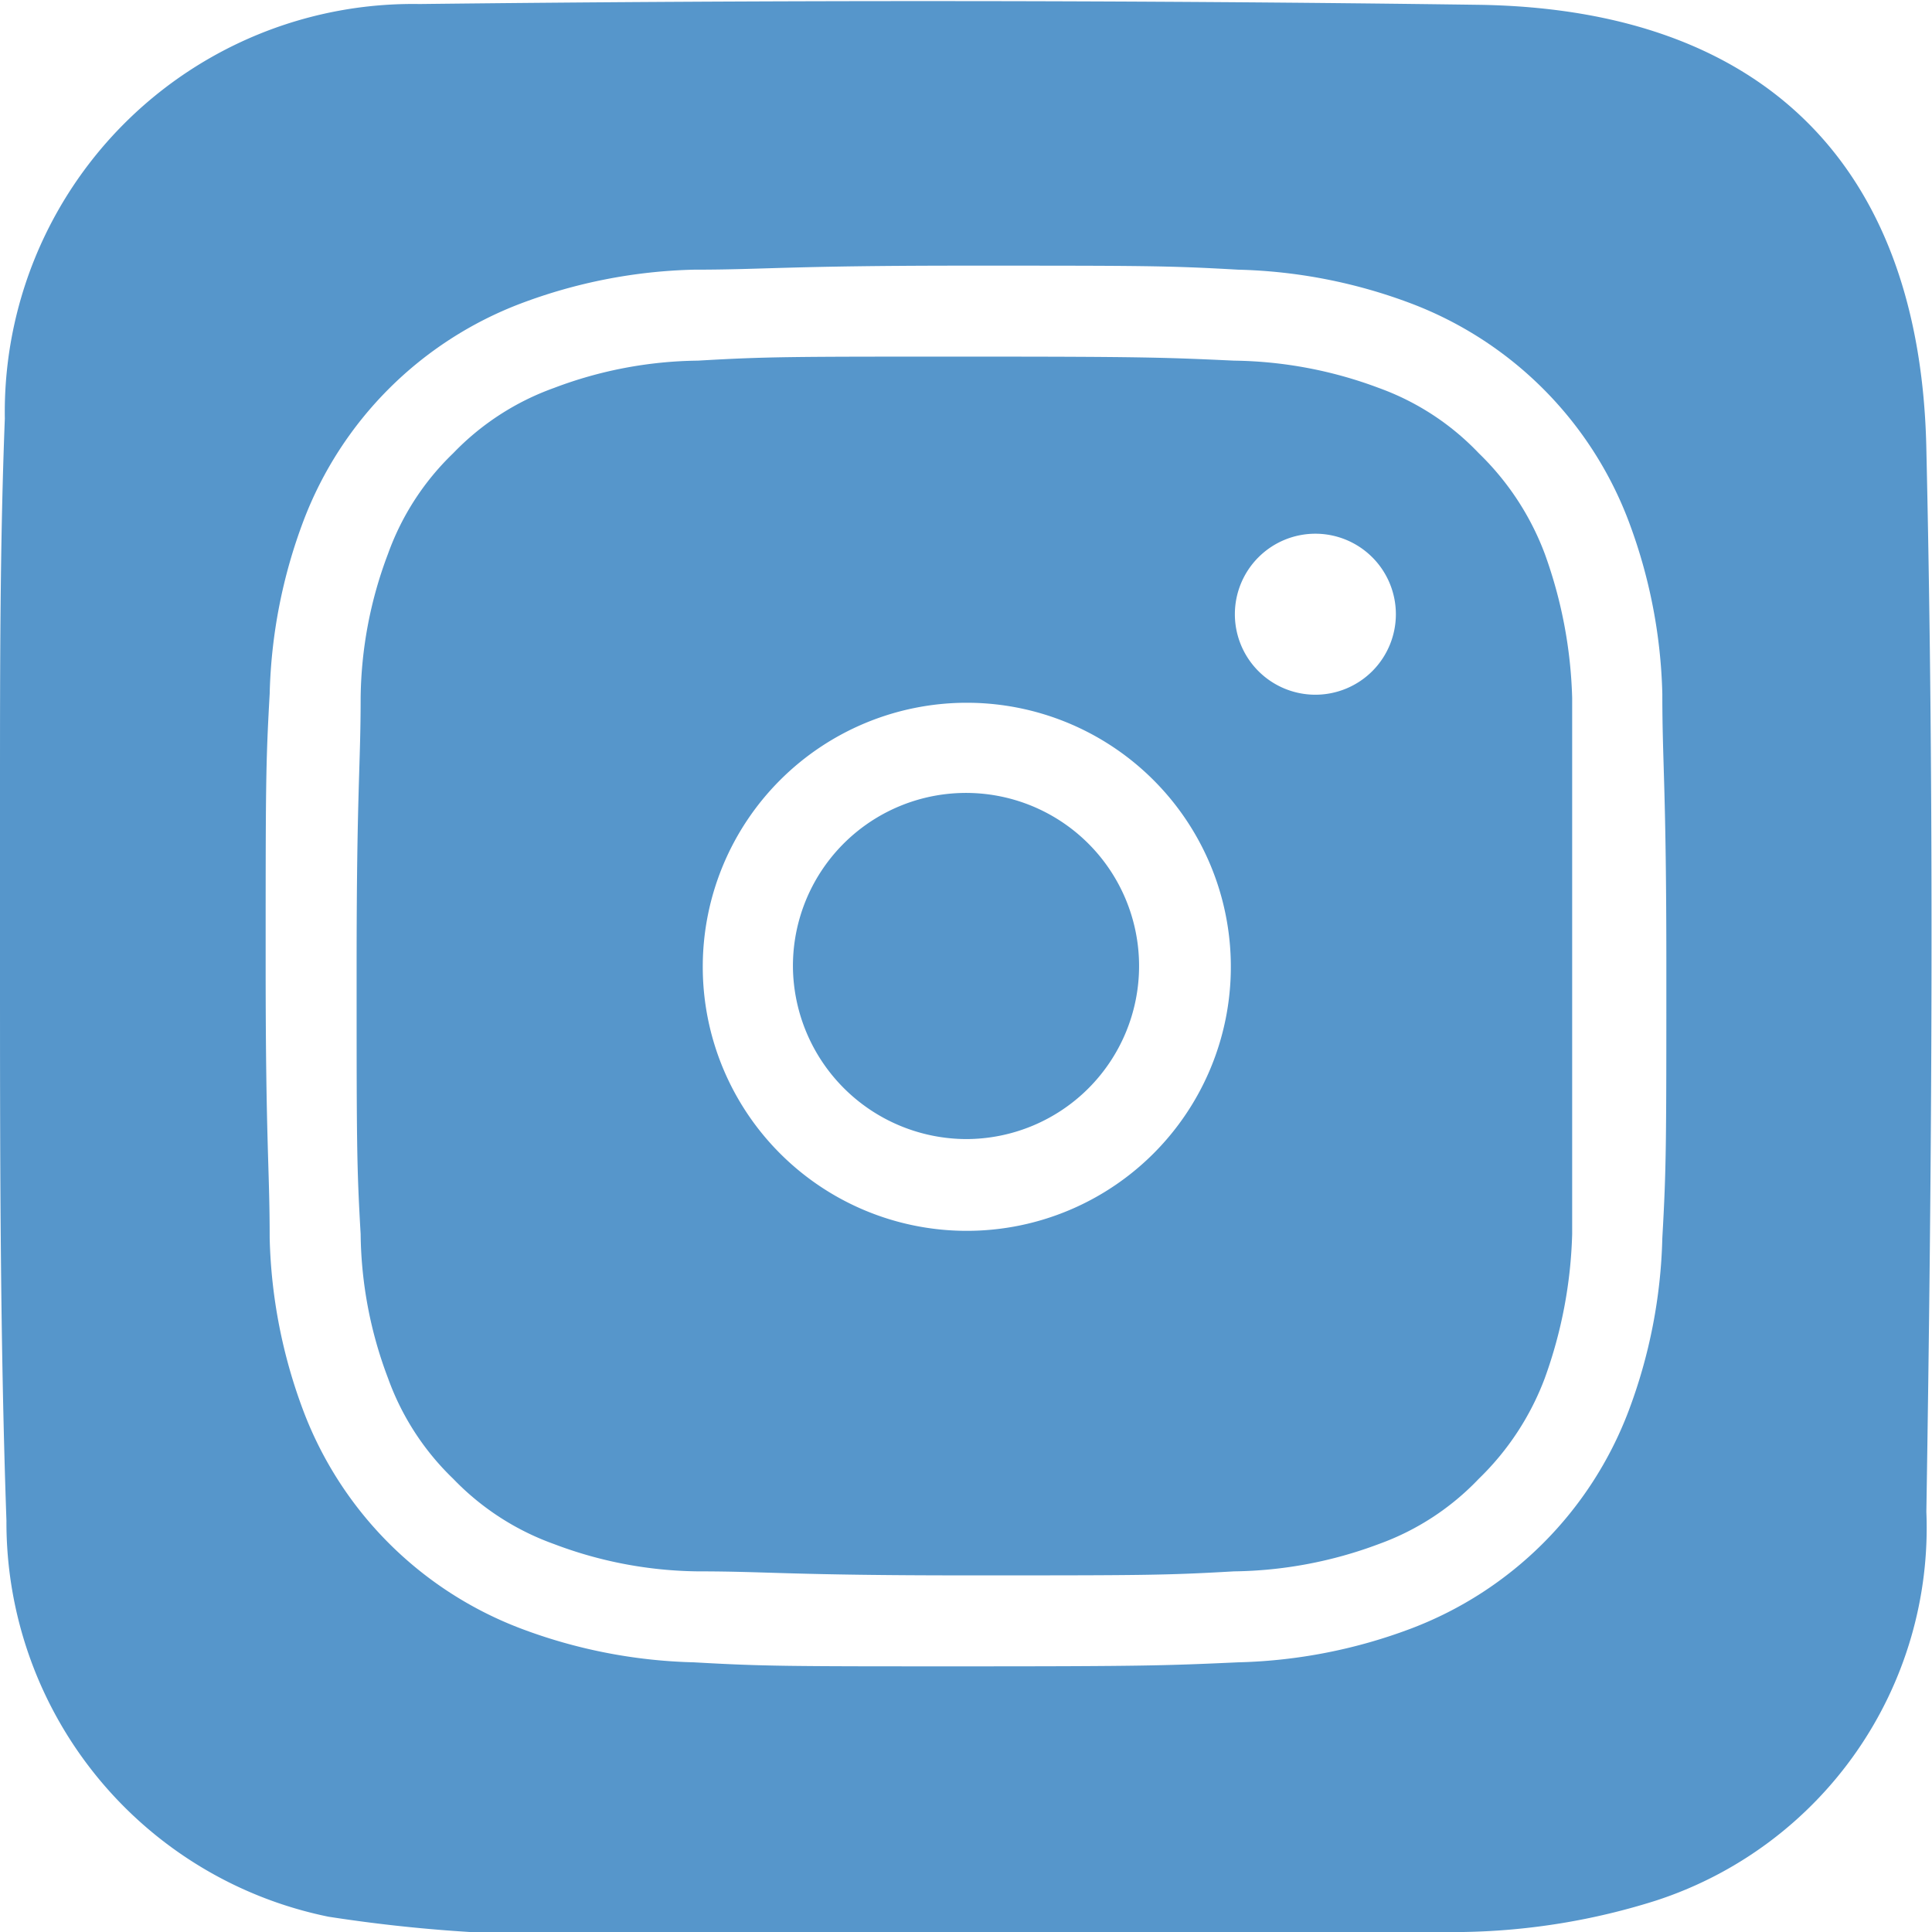
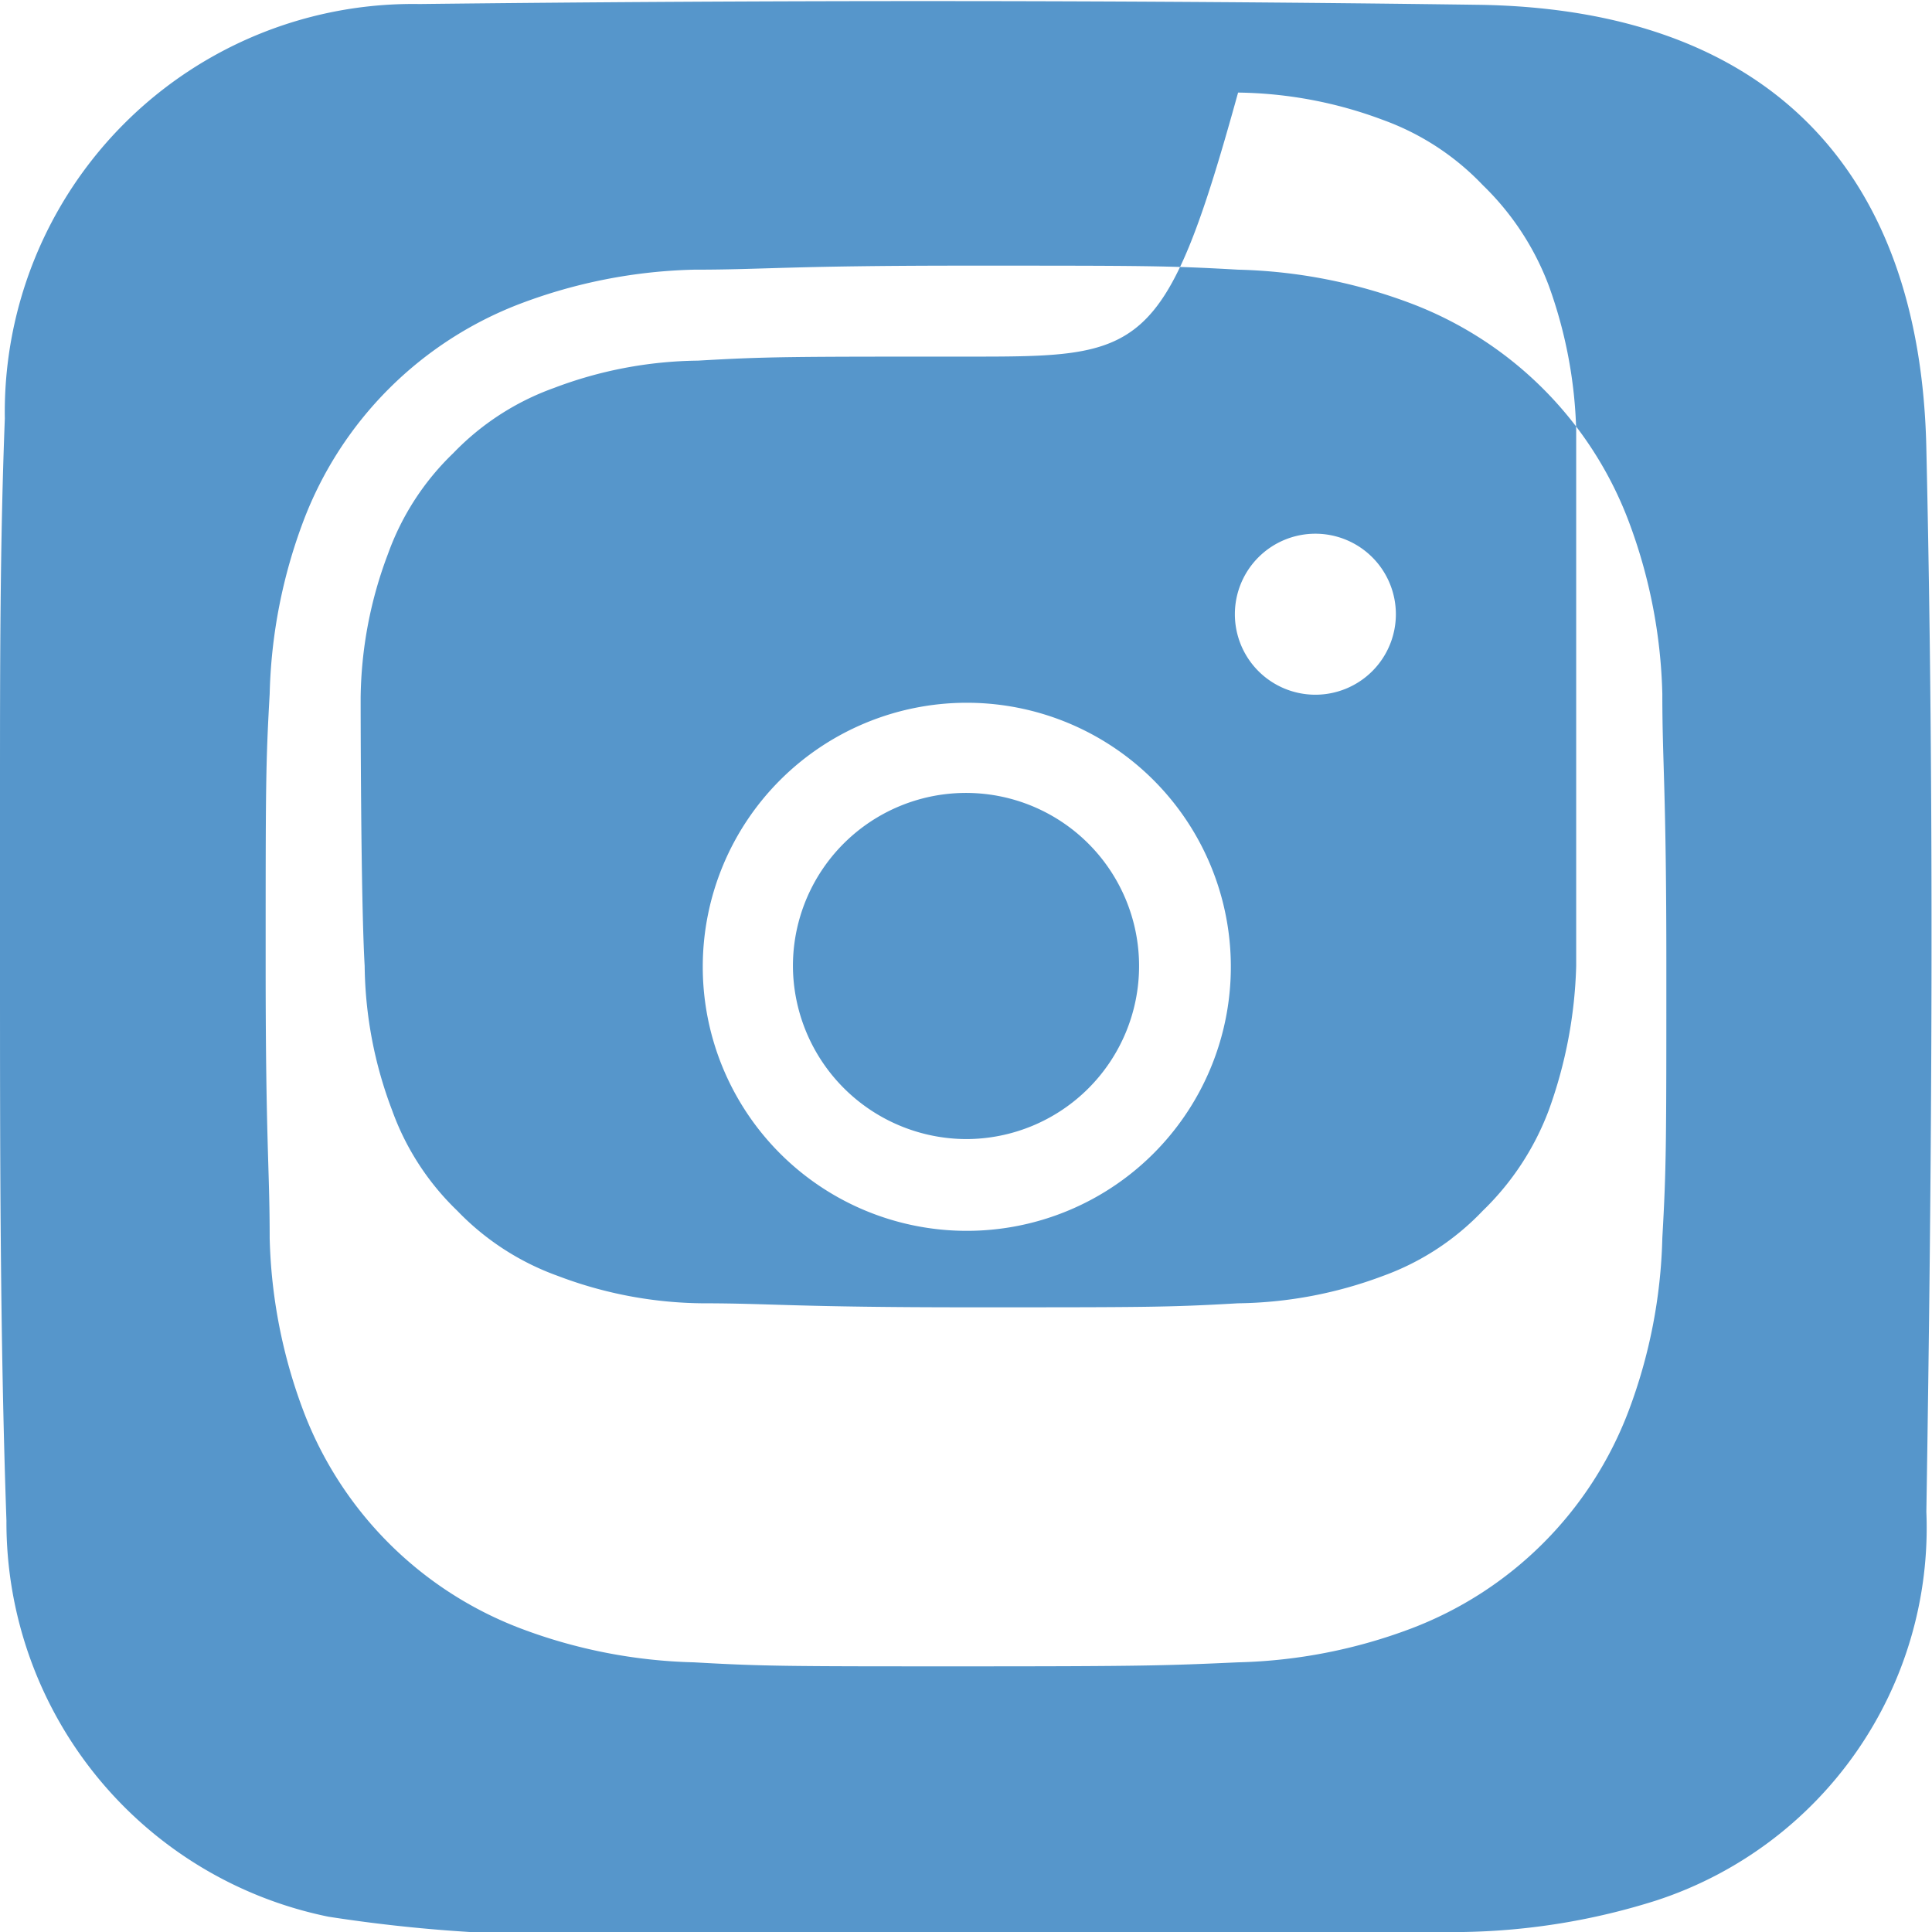
<svg xmlns="http://www.w3.org/2000/svg" id="Layer_1" data-name="Layer 1" viewBox="0 0 24 24">
  <defs>
    <style>.cls-1{fill:#5696cb;fill-rule:evenodd;}</style>
  </defs>
-   <path class="cls-1" d="M8.2,24c.66,0,1.33,0,2,0L13.92,24,14,24l.16,0h1.15c1,0,1.92,0,2.87,0a8.36,8.36,0,0,0,2.39-.39,4.87,4.87,0,0,0,3.36-4.83c.07-4.4.1-8.8,0-13.2-.07-3.5-2-5.46-5.54-5.52C14,0,9.61,0,5.21.05A5.07,5.07,0,0,0,.06,5.2C0,6.74,0,8.29,0,9.83V12c0,2.3,0,4.6.08,6.89a5,5,0,0,0,4,4.92A19.14,19.14,0,0,0,8.2,24ZM12,20.7c-2.21,0-2.5,0-3.38-.05a6.52,6.52,0,0,1-2.15-.42,4.65,4.65,0,0,1-2.7-2.7,6.52,6.52,0,0,1-.42-2.15c0-.88-.05-1.17-.05-3.38s0-2.5.05-3.38a6.52,6.52,0,0,1,.42-2.15,4.65,4.65,0,0,1,2.7-2.7,6.52,6.52,0,0,1,2.15-.42c.88,0,1.17-.05,3.38-.05s2.5,0,3.38.05a6.52,6.52,0,0,1,2.15.42,4.65,4.65,0,0,1,2.7,2.7,6.52,6.52,0,0,1,.42,2.15c0,.88.05,1.17.05,3.38s0,2.5-.05,3.38a6.52,6.52,0,0,1-.42,2.15,4.65,4.65,0,0,1-2.7,2.7,6.52,6.52,0,0,1-2.15.42C14.5,20.69,14.21,20.7,12,20.7ZM12,4.43c-2.19,0-2.47,0-3.33.05a5.18,5.18,0,0,0-1.79.34,3.26,3.26,0,0,0-1.25.81,3.26,3.26,0,0,0-.81,1.25,5.18,5.18,0,0,0-.34,1.79c0,.86-.05,1.15-.05,3.33s0,2.47.05,3.33a5.18,5.18,0,0,0,.34,1.79,3.26,3.26,0,0,0,.81,1.25,3.26,3.26,0,0,0,1.25.81,5.18,5.18,0,0,0,1.79.34c.86,0,1.15.05,3.33.05s2.47,0,3.33-.05a5.29,5.29,0,0,0,1.8-.34,3.22,3.22,0,0,0,1.24-.81,3.4,3.4,0,0,0,.82-1.25,5.7,5.7,0,0,0,.34-1.79c0-.86,0-1.15,0-3.33s0-2.47,0-3.33a5.7,5.7,0,0,0-.34-1.79,3.4,3.4,0,0,0-.82-1.25,3.22,3.22,0,0,0-1.24-.81,5.29,5.29,0,0,0-1.8-.34C14.47,4.44,14.19,4.43,12,4.43Zm4.34,4.2a1,1,0,1,0-1-1A1,1,0,0,0,16.34,8.63ZM8.73,12A3.28,3.28,0,1,0,12,8.73,3.28,3.28,0,0,0,8.73,12Zm1.12,0A2.15,2.15,0,1,1,12,14.15,2.16,2.16,0,0,1,9.85,12Z" />
+   <path class="cls-1" d="M8.2,24c.66,0,1.33,0,2,0L13.92,24,14,24l.16,0h1.15c1,0,1.92,0,2.87,0a8.36,8.36,0,0,0,2.39-.39,4.87,4.87,0,0,0,3.36-4.83c.07-4.4.1-8.8,0-13.2-.07-3.5-2-5.46-5.54-5.52C14,0,9.61,0,5.21.05A5.07,5.07,0,0,0,.06,5.2C0,6.74,0,8.29,0,9.83V12c0,2.3,0,4.6.08,6.89a5,5,0,0,0,4,4.92A19.14,19.14,0,0,0,8.2,24ZM12,20.7c-2.21,0-2.5,0-3.38-.05a6.52,6.52,0,0,1-2.15-.42,4.65,4.65,0,0,1-2.7-2.7,6.52,6.52,0,0,1-.42-2.15c0-.88-.05-1.17-.05-3.38s0-2.5.05-3.38a6.52,6.52,0,0,1,.42-2.15,4.65,4.65,0,0,1,2.7-2.7,6.52,6.52,0,0,1,2.15-.42c.88,0,1.17-.05,3.38-.05s2.5,0,3.38.05a6.52,6.52,0,0,1,2.15.42,4.65,4.65,0,0,1,2.7,2.7,6.52,6.52,0,0,1,.42,2.15c0,.88.05,1.17.05,3.38s0,2.5-.05,3.38a6.52,6.52,0,0,1-.42,2.15,4.65,4.65,0,0,1-2.7,2.7,6.52,6.52,0,0,1-2.15.42C14.5,20.69,14.21,20.7,12,20.7ZM12,4.43c-2.19,0-2.47,0-3.33.05a5.18,5.18,0,0,0-1.79.34,3.26,3.26,0,0,0-1.25.81,3.26,3.26,0,0,0-.81,1.25,5.18,5.18,0,0,0-.34,1.79s0,2.47.05,3.33a5.18,5.18,0,0,0,.34,1.79,3.26,3.26,0,0,0,.81,1.25,3.26,3.26,0,0,0,1.25.81,5.18,5.18,0,0,0,1.79.34c.86,0,1.15.05,3.33.05s2.47,0,3.33-.05a5.29,5.29,0,0,0,1.8-.34,3.22,3.22,0,0,0,1.24-.81,3.4,3.4,0,0,0,.82-1.25,5.7,5.7,0,0,0,.34-1.79c0-.86,0-1.15,0-3.33s0-2.47,0-3.33a5.7,5.7,0,0,0-.34-1.79,3.4,3.4,0,0,0-.82-1.25,3.22,3.22,0,0,0-1.24-.81,5.29,5.29,0,0,0-1.8-.34C14.47,4.44,14.19,4.43,12,4.43Zm4.34,4.2a1,1,0,1,0-1-1A1,1,0,0,0,16.34,8.63ZM8.73,12A3.28,3.28,0,1,0,12,8.73,3.28,3.28,0,0,0,8.73,12Zm1.12,0A2.15,2.15,0,1,1,12,14.15,2.16,2.16,0,0,1,9.85,12Z" />
</svg>